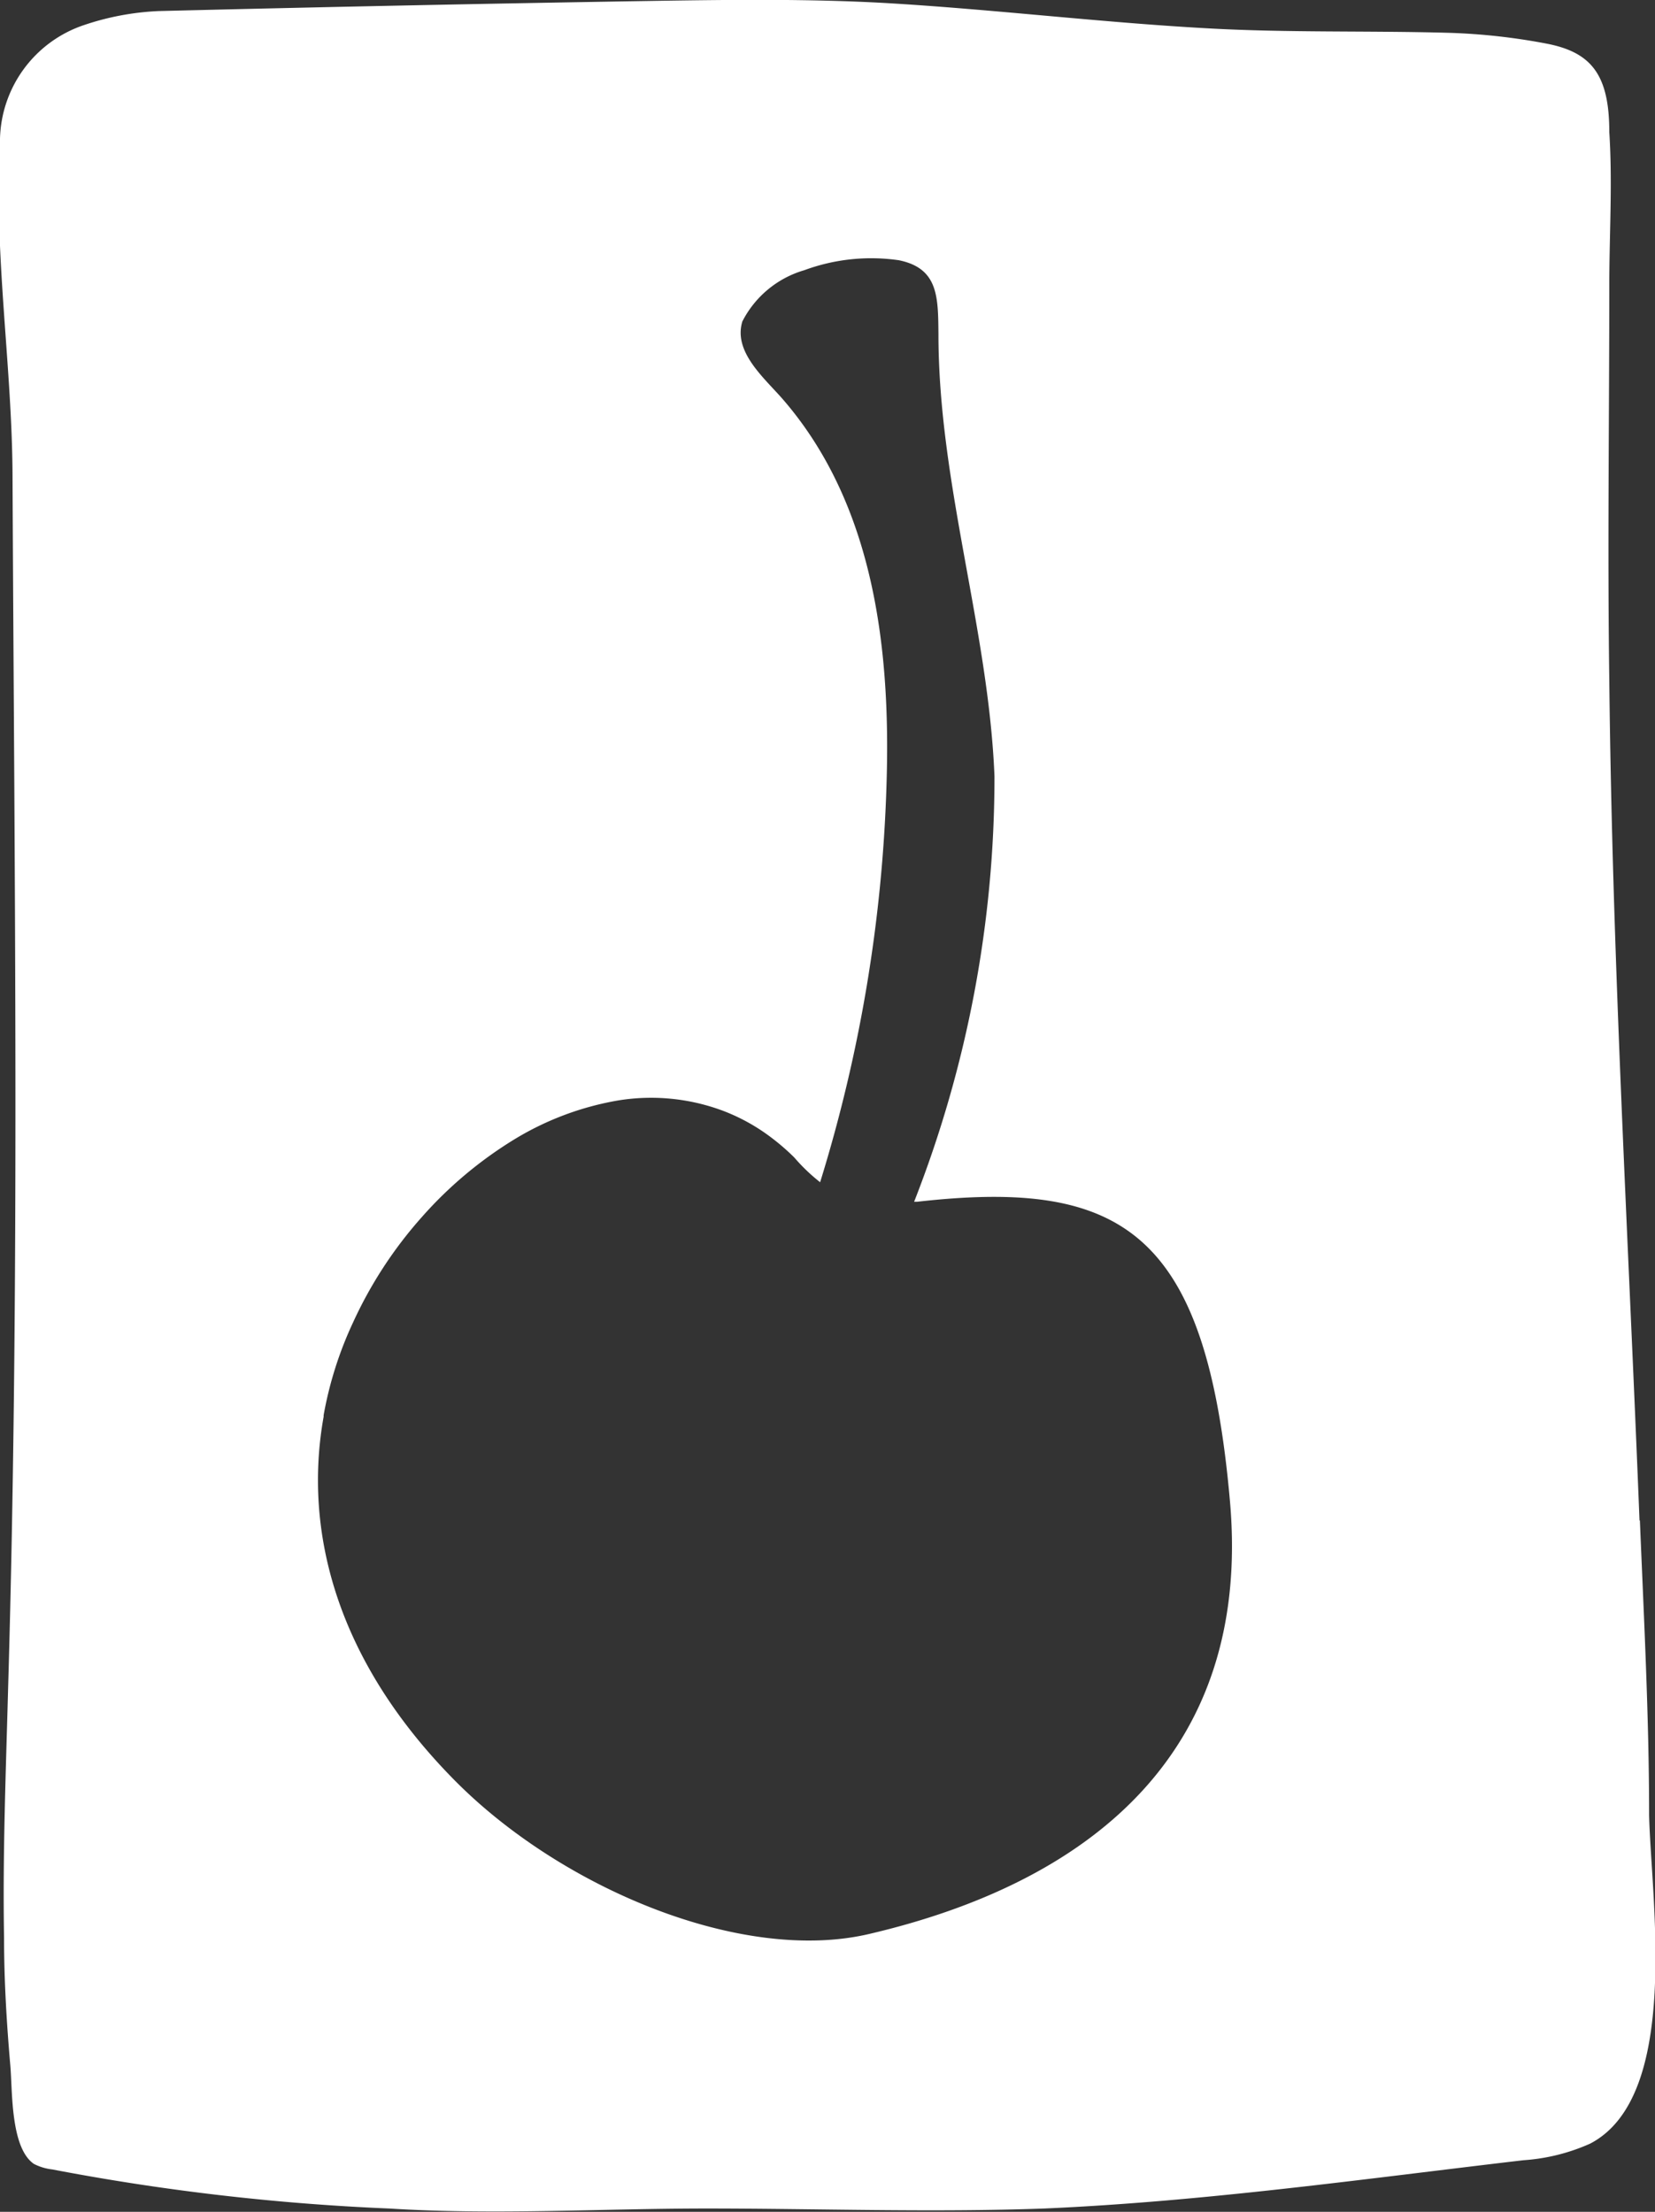
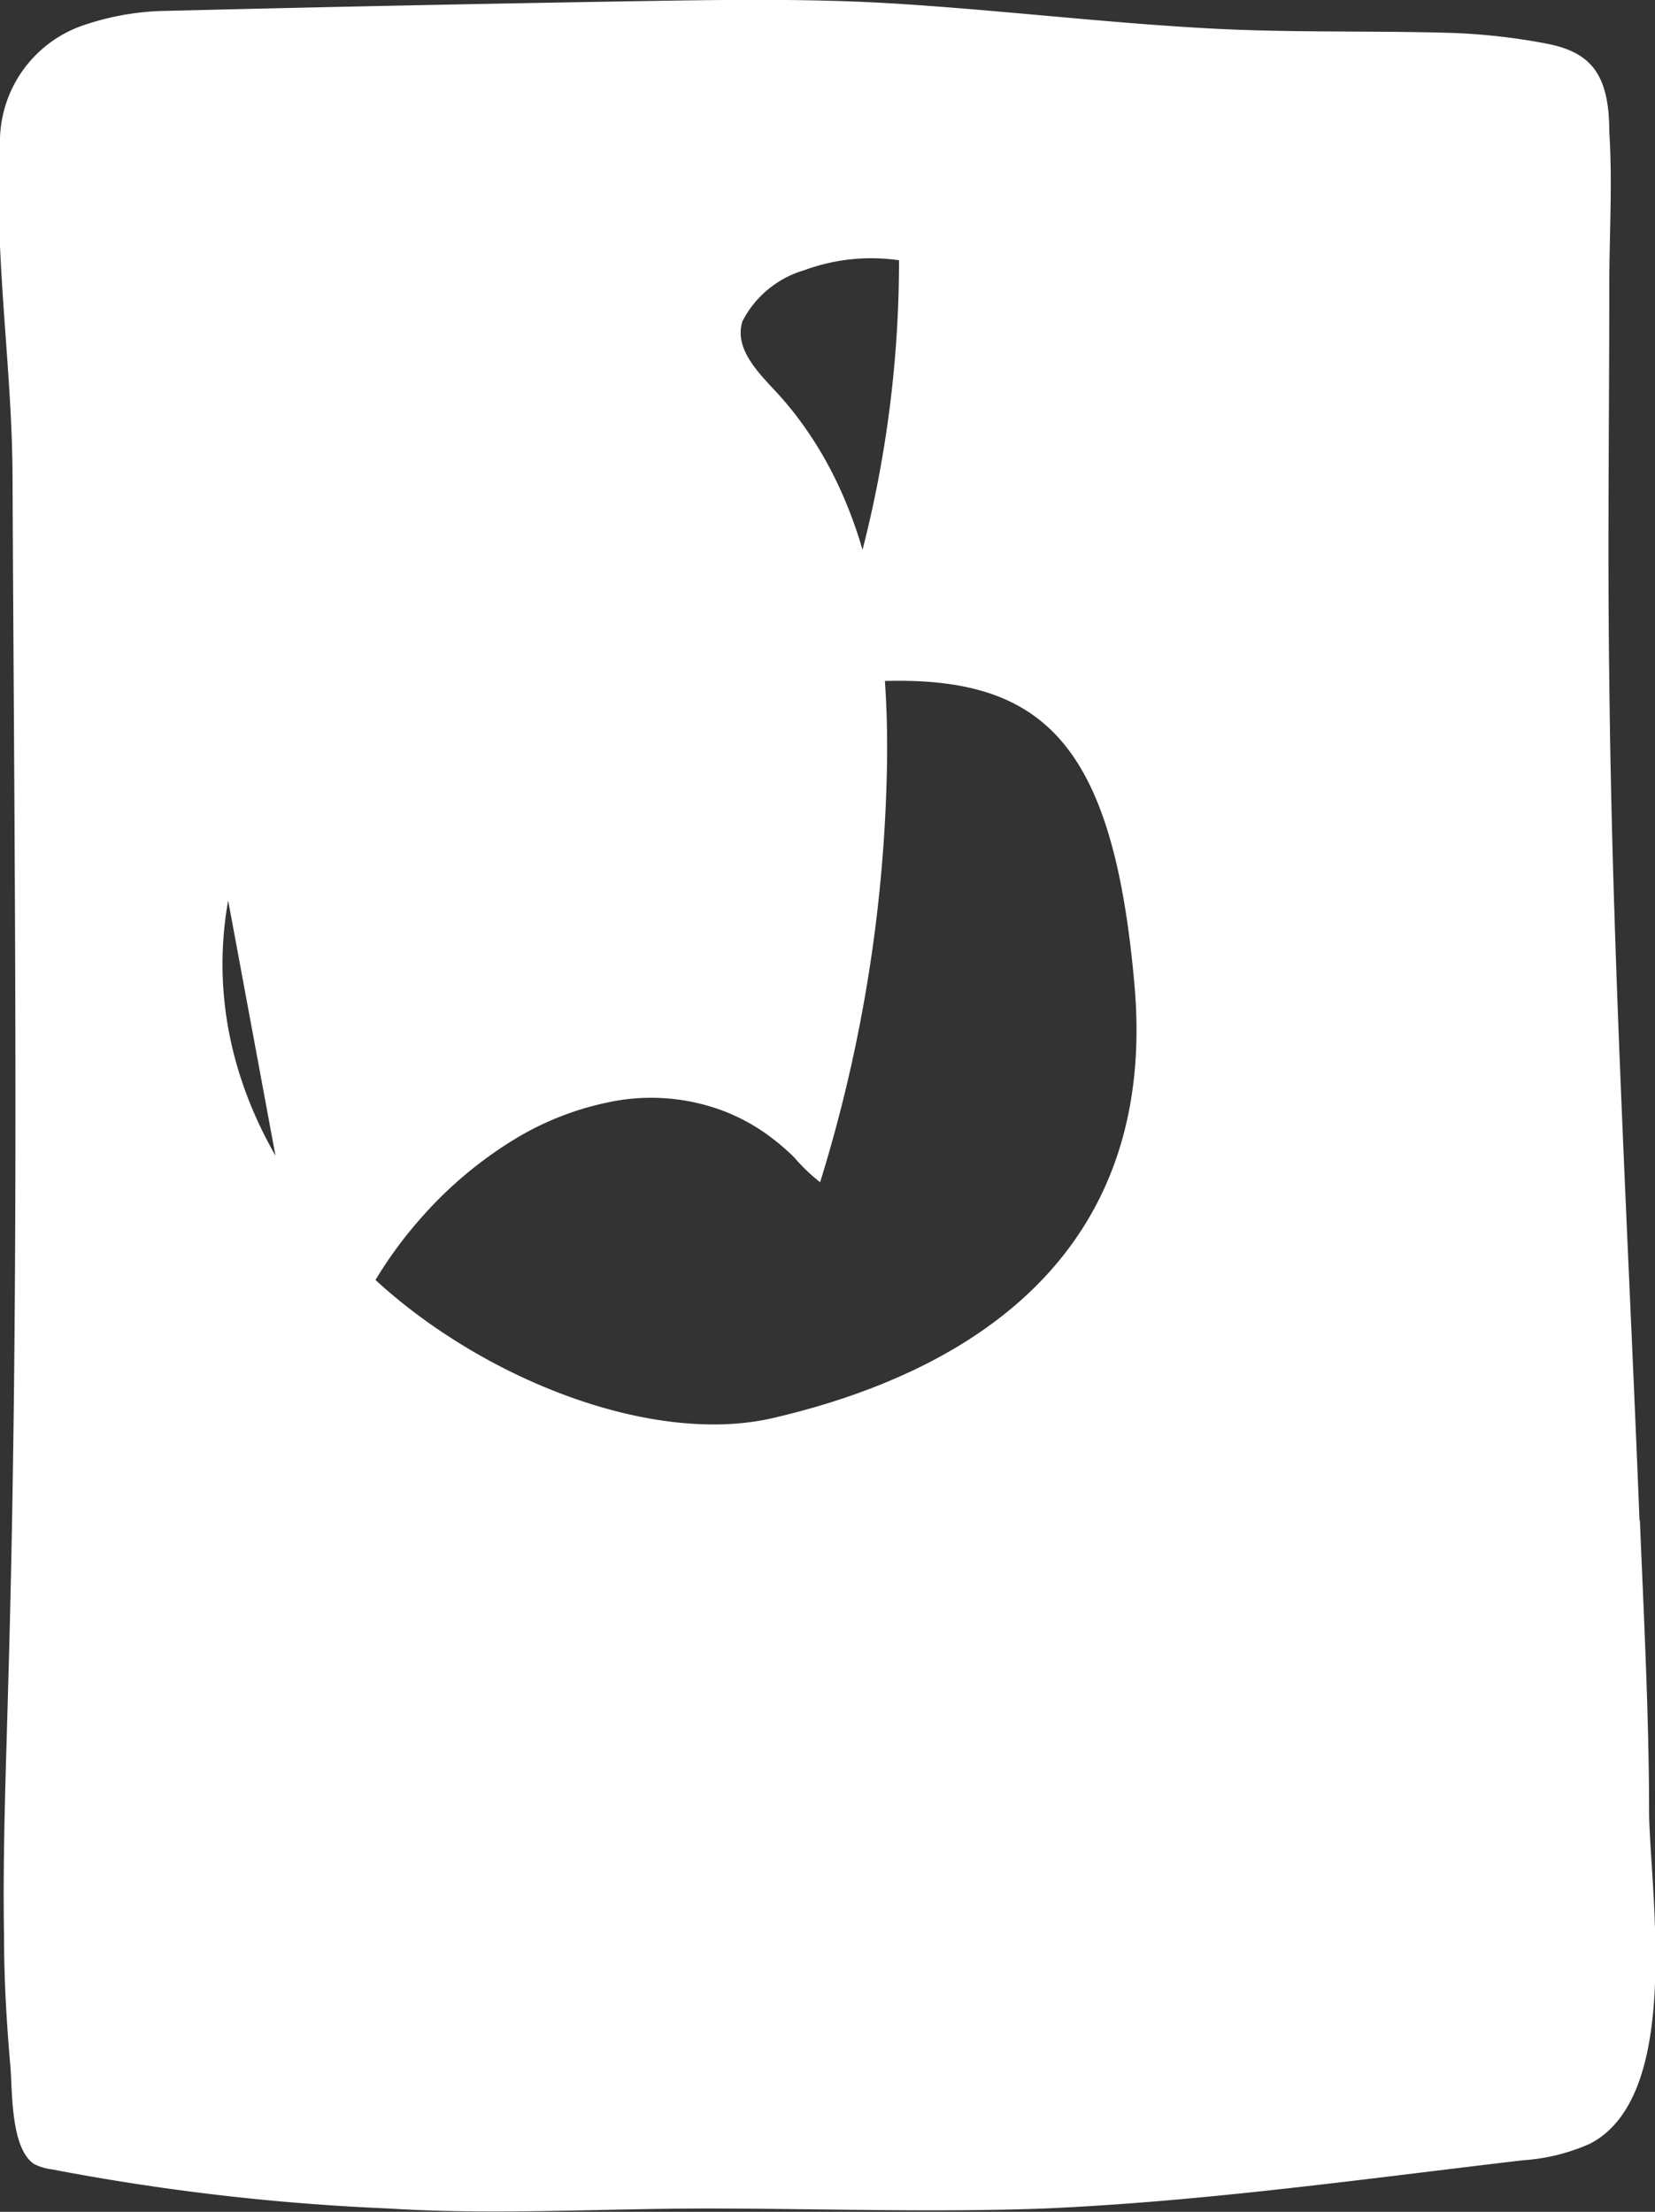
<svg xmlns="http://www.w3.org/2000/svg" id="Layer_1" data-name="Layer 1" viewBox="0 0 44.9 60">
  <rect x="0" y="0" width="44.9" height="60" fill="#333333" stroke="none" />
  <title>formLogo</title>
-   <path d="M584.53,1229.21c-.3-7.6-.74-15.2-.82-22.81-.05-3.56,0-7.13,0-10.69,0-1.39.09-2.78,0-4.17,0-1.57-.5-2.17-1.72-2.4a16.79,16.79,0,0,0-2.64-.29c-2.17-.06-4.34,0-6.51-.12-2.93-.16-5.86-.52-8.8-.69-2-.11-4-.09-6-.06q-6.84.11-13.68.28a7.29,7.29,0,0,0-2.06.39,3.34,3.34,0,0,0-2.25,3.07,20.17,20.17,0,0,0,0,2.91c.09,2.08.33,4.15.34,6.23.05,11,.2,21.93-.12,32.9-.06,2.25-.15,4.5-.11,6.76,0,1.16.07,2.32.17,3.47.06.68,0,2.23.64,2.67a1.45,1.45,0,0,0,.5.15,62.42,62.42,0,0,0,9.14,1.06c2.86.18,5.74,0,8.61,0v0c3,0,6.11.11,9.16,0,4.34-.19,8.65-.8,13-1.31a5.3,5.3,0,0,0,1.81-.45c2.48-1.29,1.65-6.68,1.6-8.91,0-2.66-.14-5.32-.25-8m-35.71-2.85a10.14,10.14,0,0,1,.8-2.52,11.47,11.47,0,0,1,1.86-2.85,11,11,0,0,1,2.51-2.11,8,8,0,0,1,2.83-1.06,5.57,5.57,0,0,1,2.83.28,5.26,5.26,0,0,1,1.33.74,6.09,6.09,0,0,1,.61.53,4.92,4.92,0,0,0,.7.67,40.53,40.53,0,0,0,1.8-10.75c.12-3.67-.32-7.63-2.83-10.51-.5-.57-1.33-1.27-1.08-2.09a2.75,2.75,0,0,1,1.68-1.39,5.24,5.24,0,0,1,2.57-.27c1.07.22,1.06,1,1.07,2,0,4.07,1.36,8,1.52,12a31.55,31.55,0,0,1-2.18,11.54h.08c5.58-.63,7.85.81,8.49,8.14.6,6.91-3.93,10.35-9.78,11.72-3.47.82-8.39-1.25-11.28-4.19-3.21-3.26-4.08-6.77-3.53-9.84" transform="translate(-540.05 -1187.96)" style="fill:#fff" />
+   <path d="M584.53,1229.21c-.3-7.6-.74-15.2-.82-22.81-.05-3.56,0-7.13,0-10.69,0-1.39.09-2.78,0-4.17,0-1.57-.5-2.17-1.72-2.4a16.79,16.79,0,0,0-2.64-.29c-2.17-.06-4.34,0-6.51-.12-2.93-.16-5.86-.52-8.8-.69-2-.11-4-.09-6-.06q-6.84.11-13.68.28a7.29,7.29,0,0,0-2.06.39,3.34,3.34,0,0,0-2.25,3.07,20.17,20.17,0,0,0,0,2.91c.09,2.08.33,4.15.34,6.23.05,11,.2,21.93-.12,32.9-.06,2.25-.15,4.5-.11,6.76,0,1.16.07,2.32.17,3.47.06.68,0,2.23.64,2.67a1.45,1.45,0,0,0,.5.15,62.42,62.42,0,0,0,9.14,1.06c2.86.18,5.74,0,8.61,0v0c3,0,6.11.11,9.16,0,4.34-.19,8.65-.8,13-1.31a5.3,5.3,0,0,0,1.81-.45c2.48-1.29,1.65-6.68,1.6-8.91,0-2.66-.14-5.32-.25-8m-35.71-2.85a10.14,10.14,0,0,1,.8-2.52,11.47,11.47,0,0,1,1.86-2.85,11,11,0,0,1,2.51-2.11,8,8,0,0,1,2.83-1.06,5.57,5.57,0,0,1,2.83.28,5.26,5.26,0,0,1,1.33.74,6.09,6.09,0,0,1,.61.53,4.92,4.92,0,0,0,.7.67,40.53,40.53,0,0,0,1.8-10.75c.12-3.67-.32-7.63-2.83-10.51-.5-.57-1.33-1.27-1.08-2.09a2.75,2.75,0,0,1,1.68-1.39,5.24,5.24,0,0,1,2.57-.27a31.55,31.55,0,0,1-2.18,11.54h.08c5.58-.63,7.85.81,8.49,8.14.6,6.91-3.93,10.35-9.78,11.72-3.47.82-8.39-1.25-11.28-4.19-3.21-3.26-4.08-6.77-3.53-9.84" transform="translate(-540.05 -1187.96)" style="fill:#fff" />
</svg>